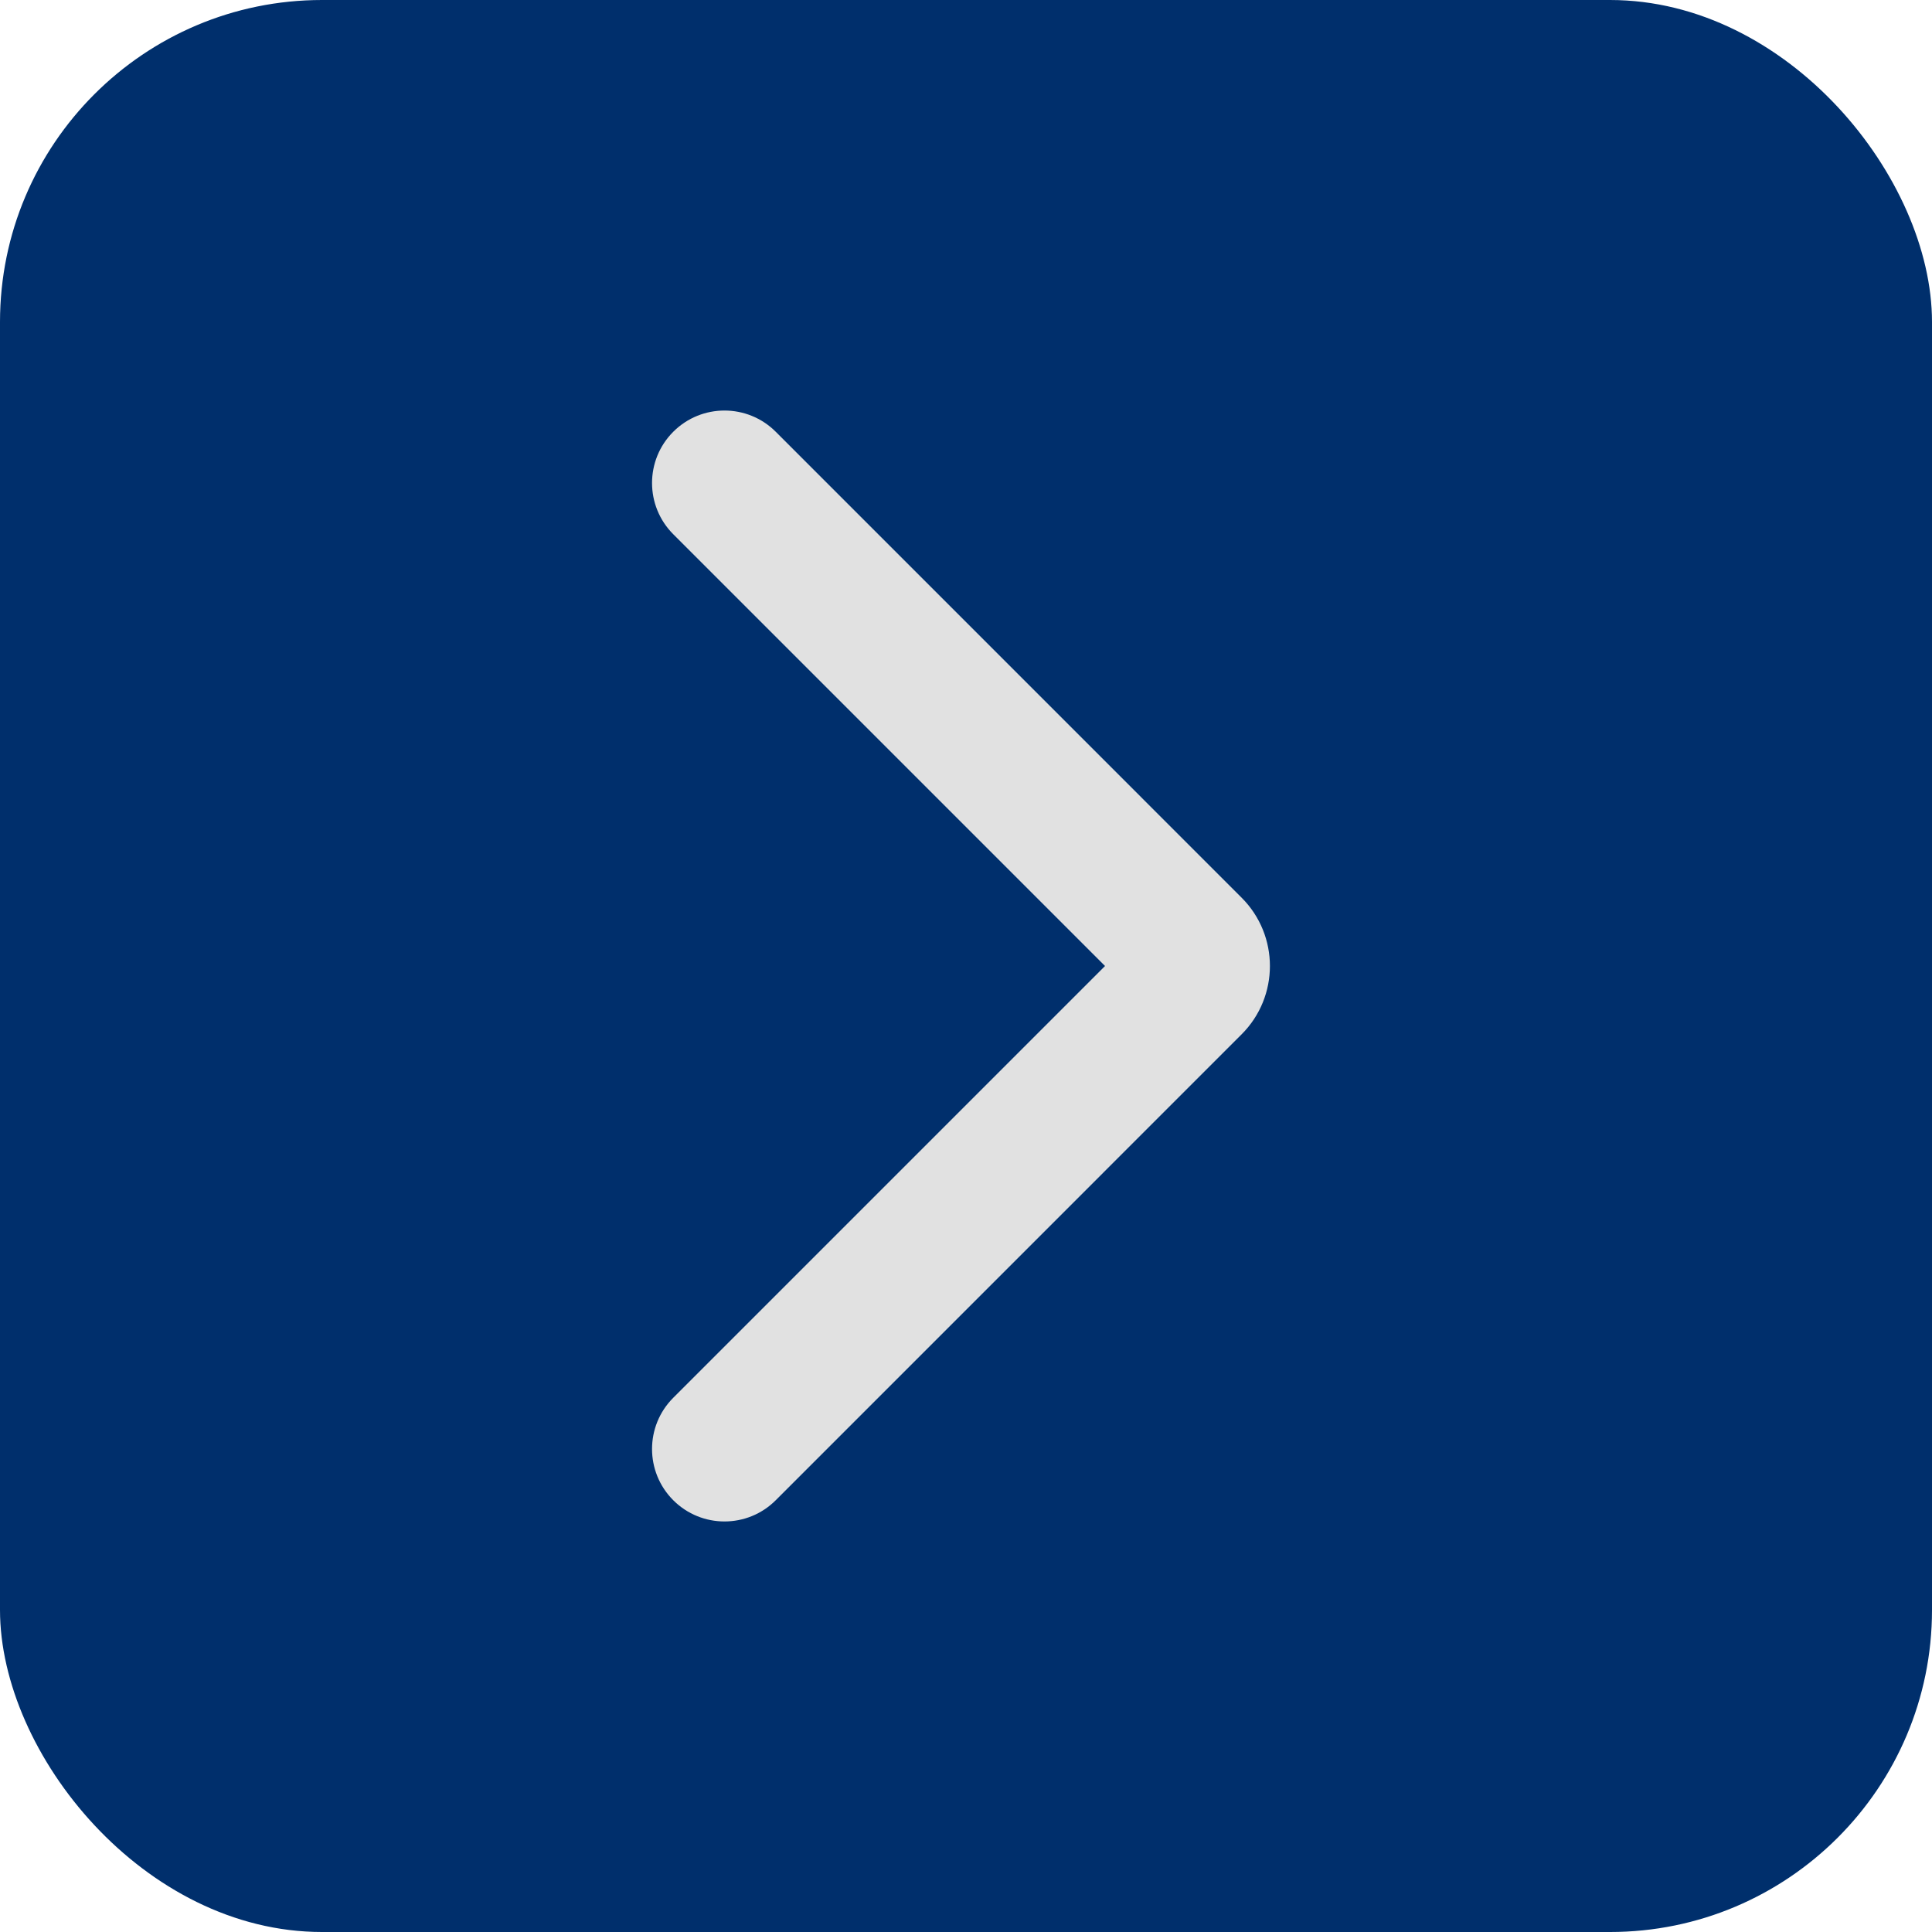
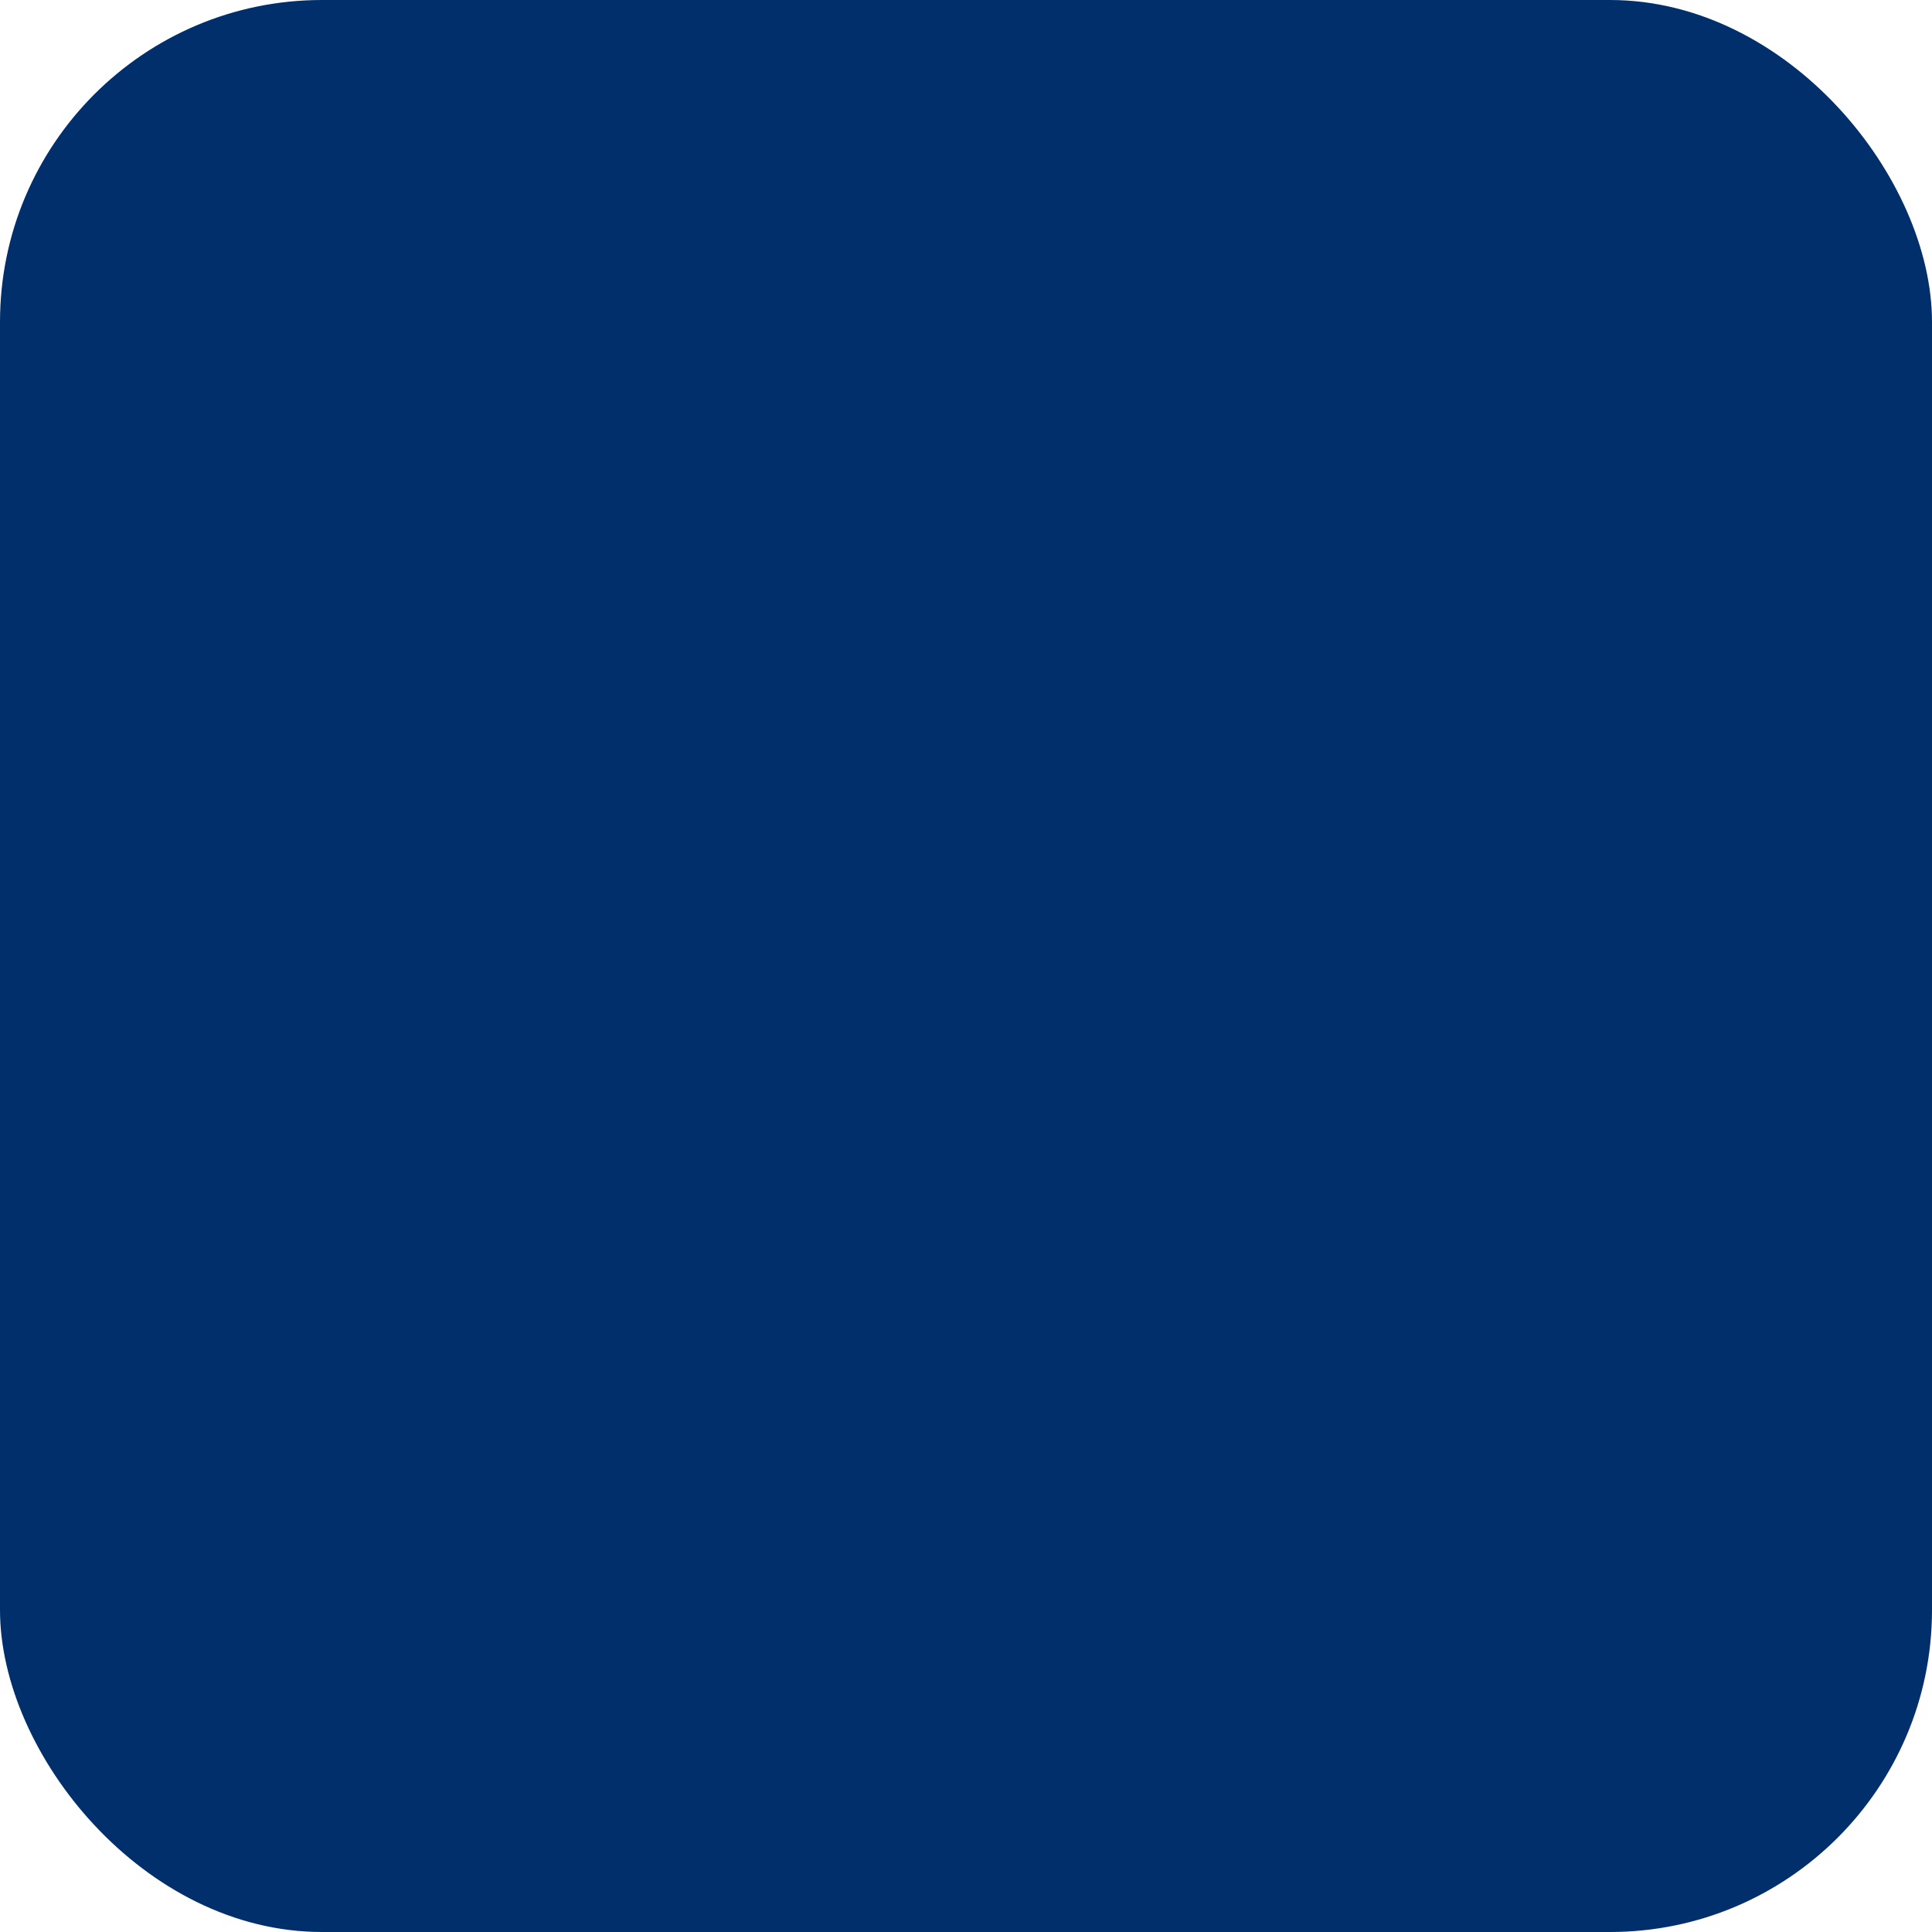
<svg xmlns="http://www.w3.org/2000/svg" width="48" height="48" viewBox="0 0 48 48" fill="none">
  <rect width="48" height="48" rx="8" fill="#002F6C" />
-   <path fill-rule="evenodd" clip-rule="evenodd" d="M16.727 10.727C17.43 10.024 18.57 10.024 19.273 10.727L30.848 22.303C31.785 23.24 31.785 24.76 30.848 25.697L19.273 37.273C18.57 37.976 17.43 37.976 16.727 37.273C16.024 36.57 16.024 35.43 16.727 34.727L27.454 24L16.727 13.273C16.024 12.57 16.024 11.43 16.727 10.727Z" fill="#E1E1E1" />
</svg>